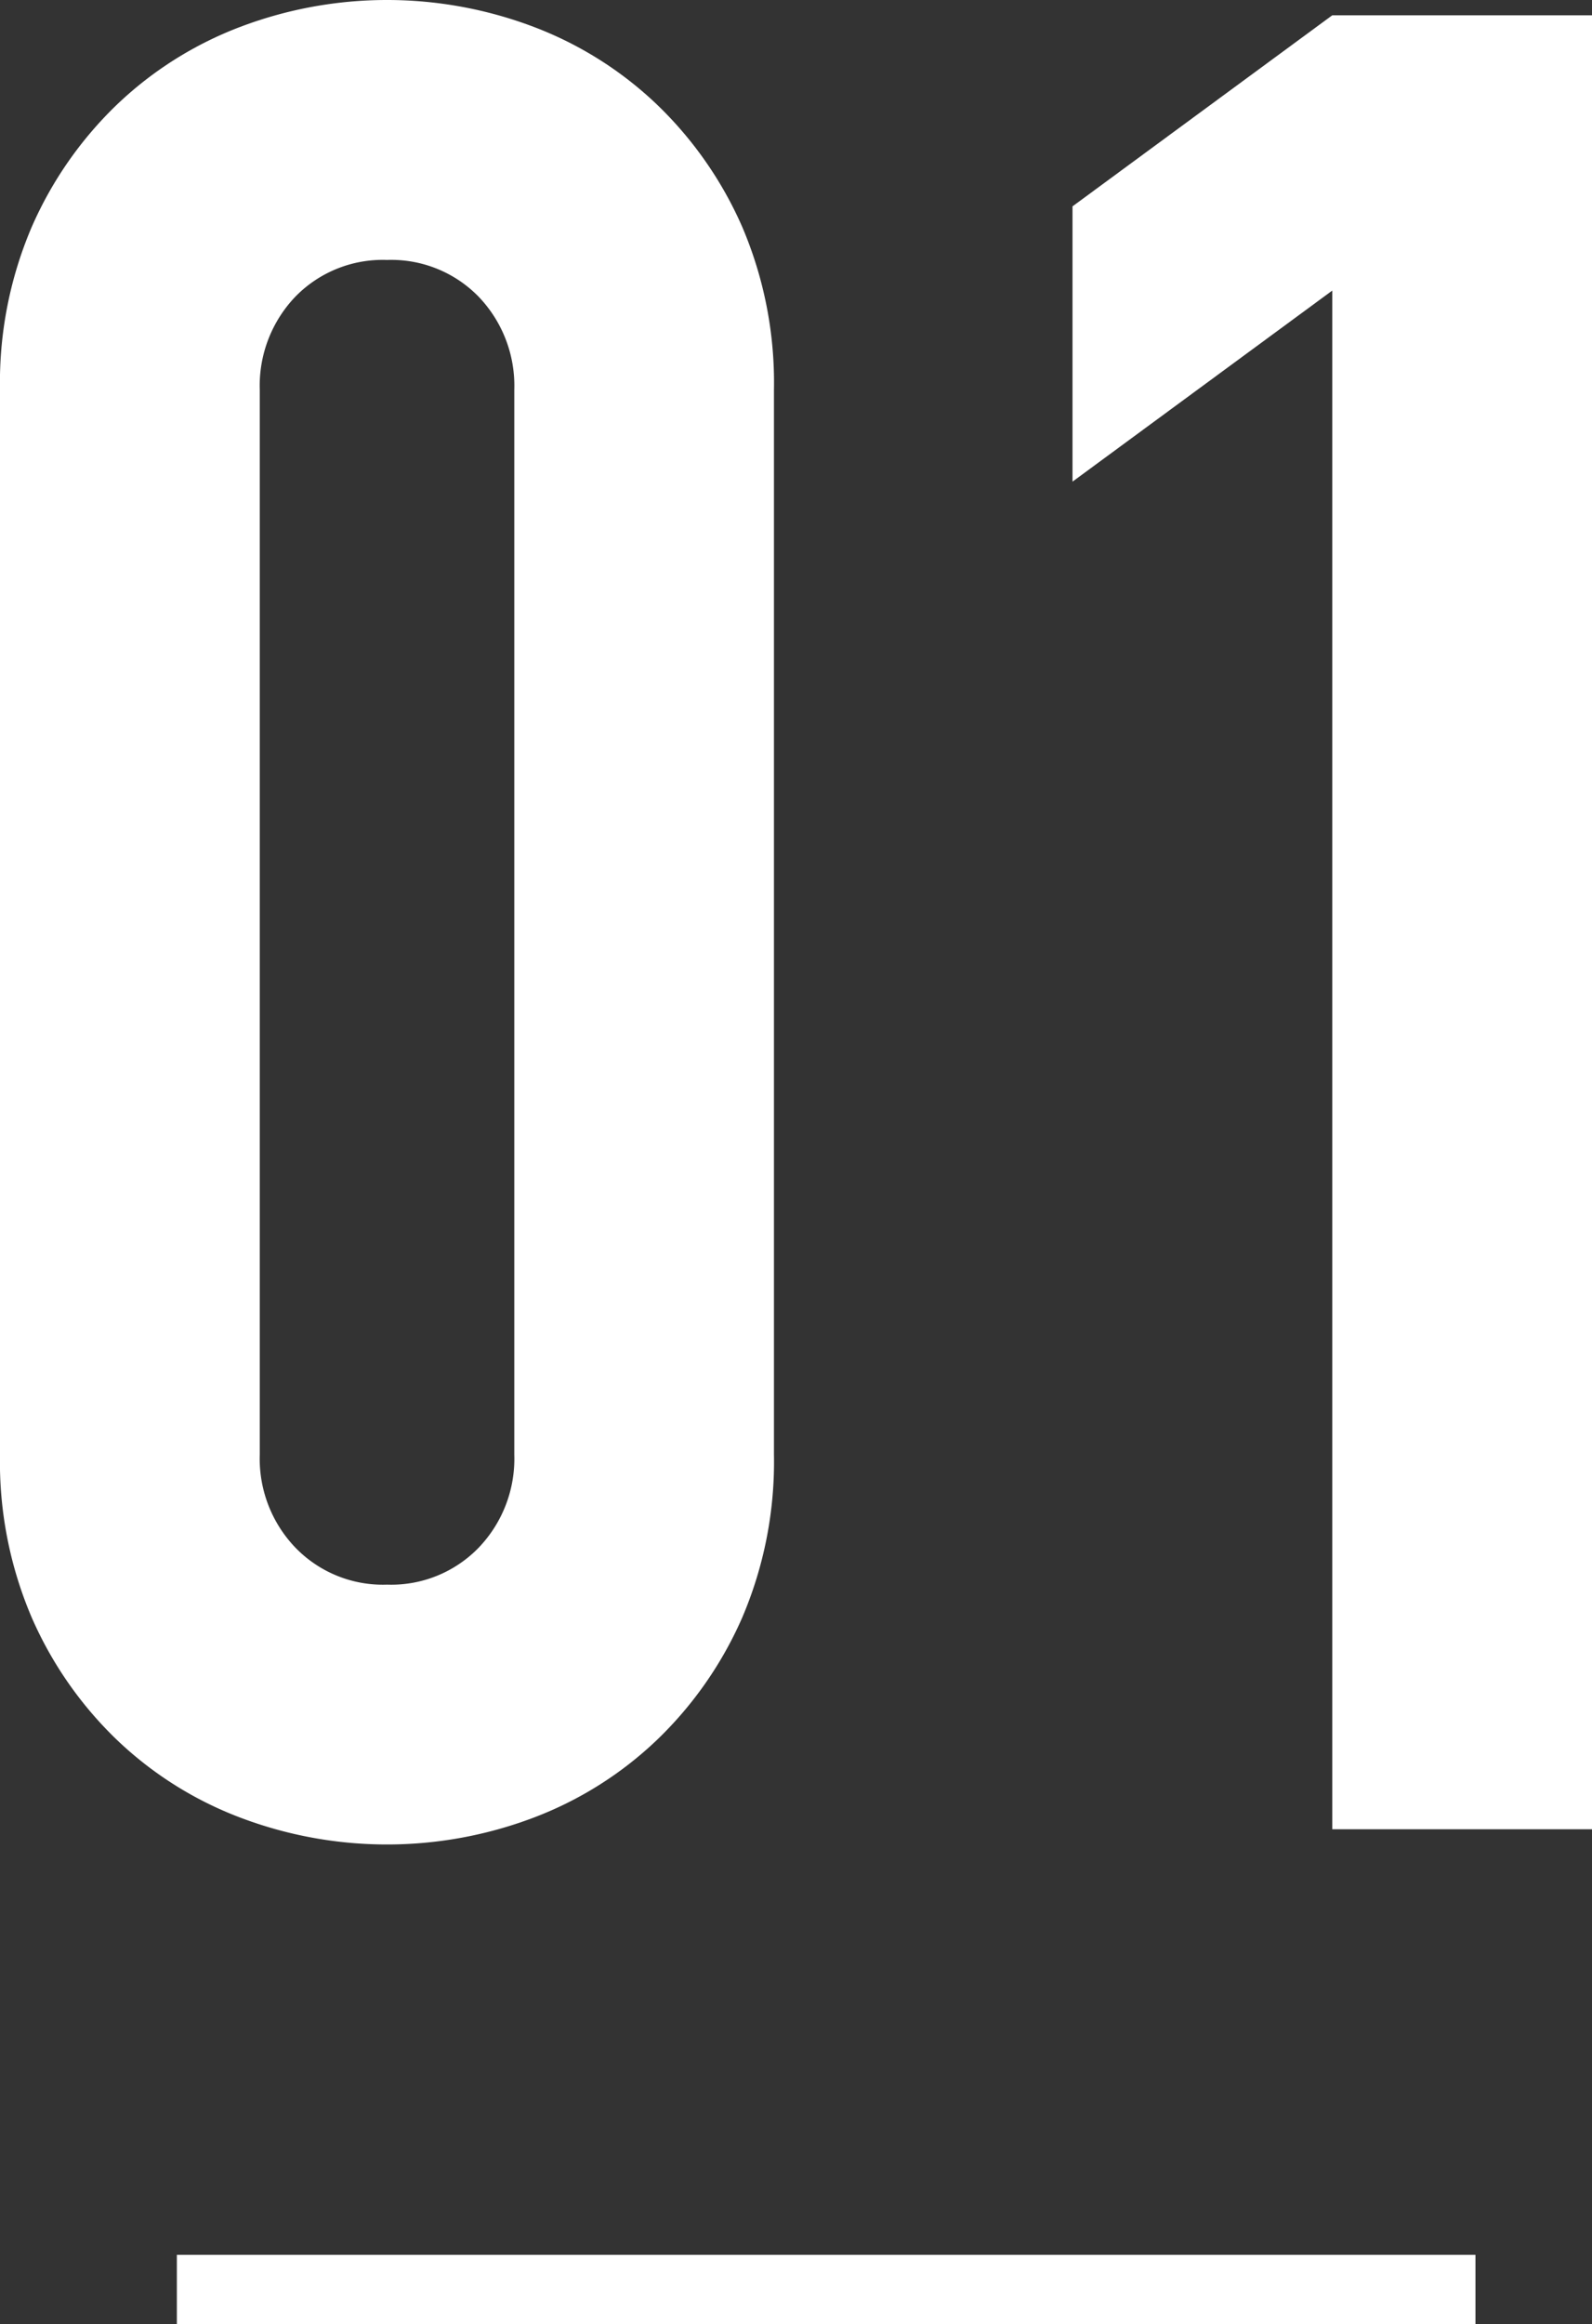
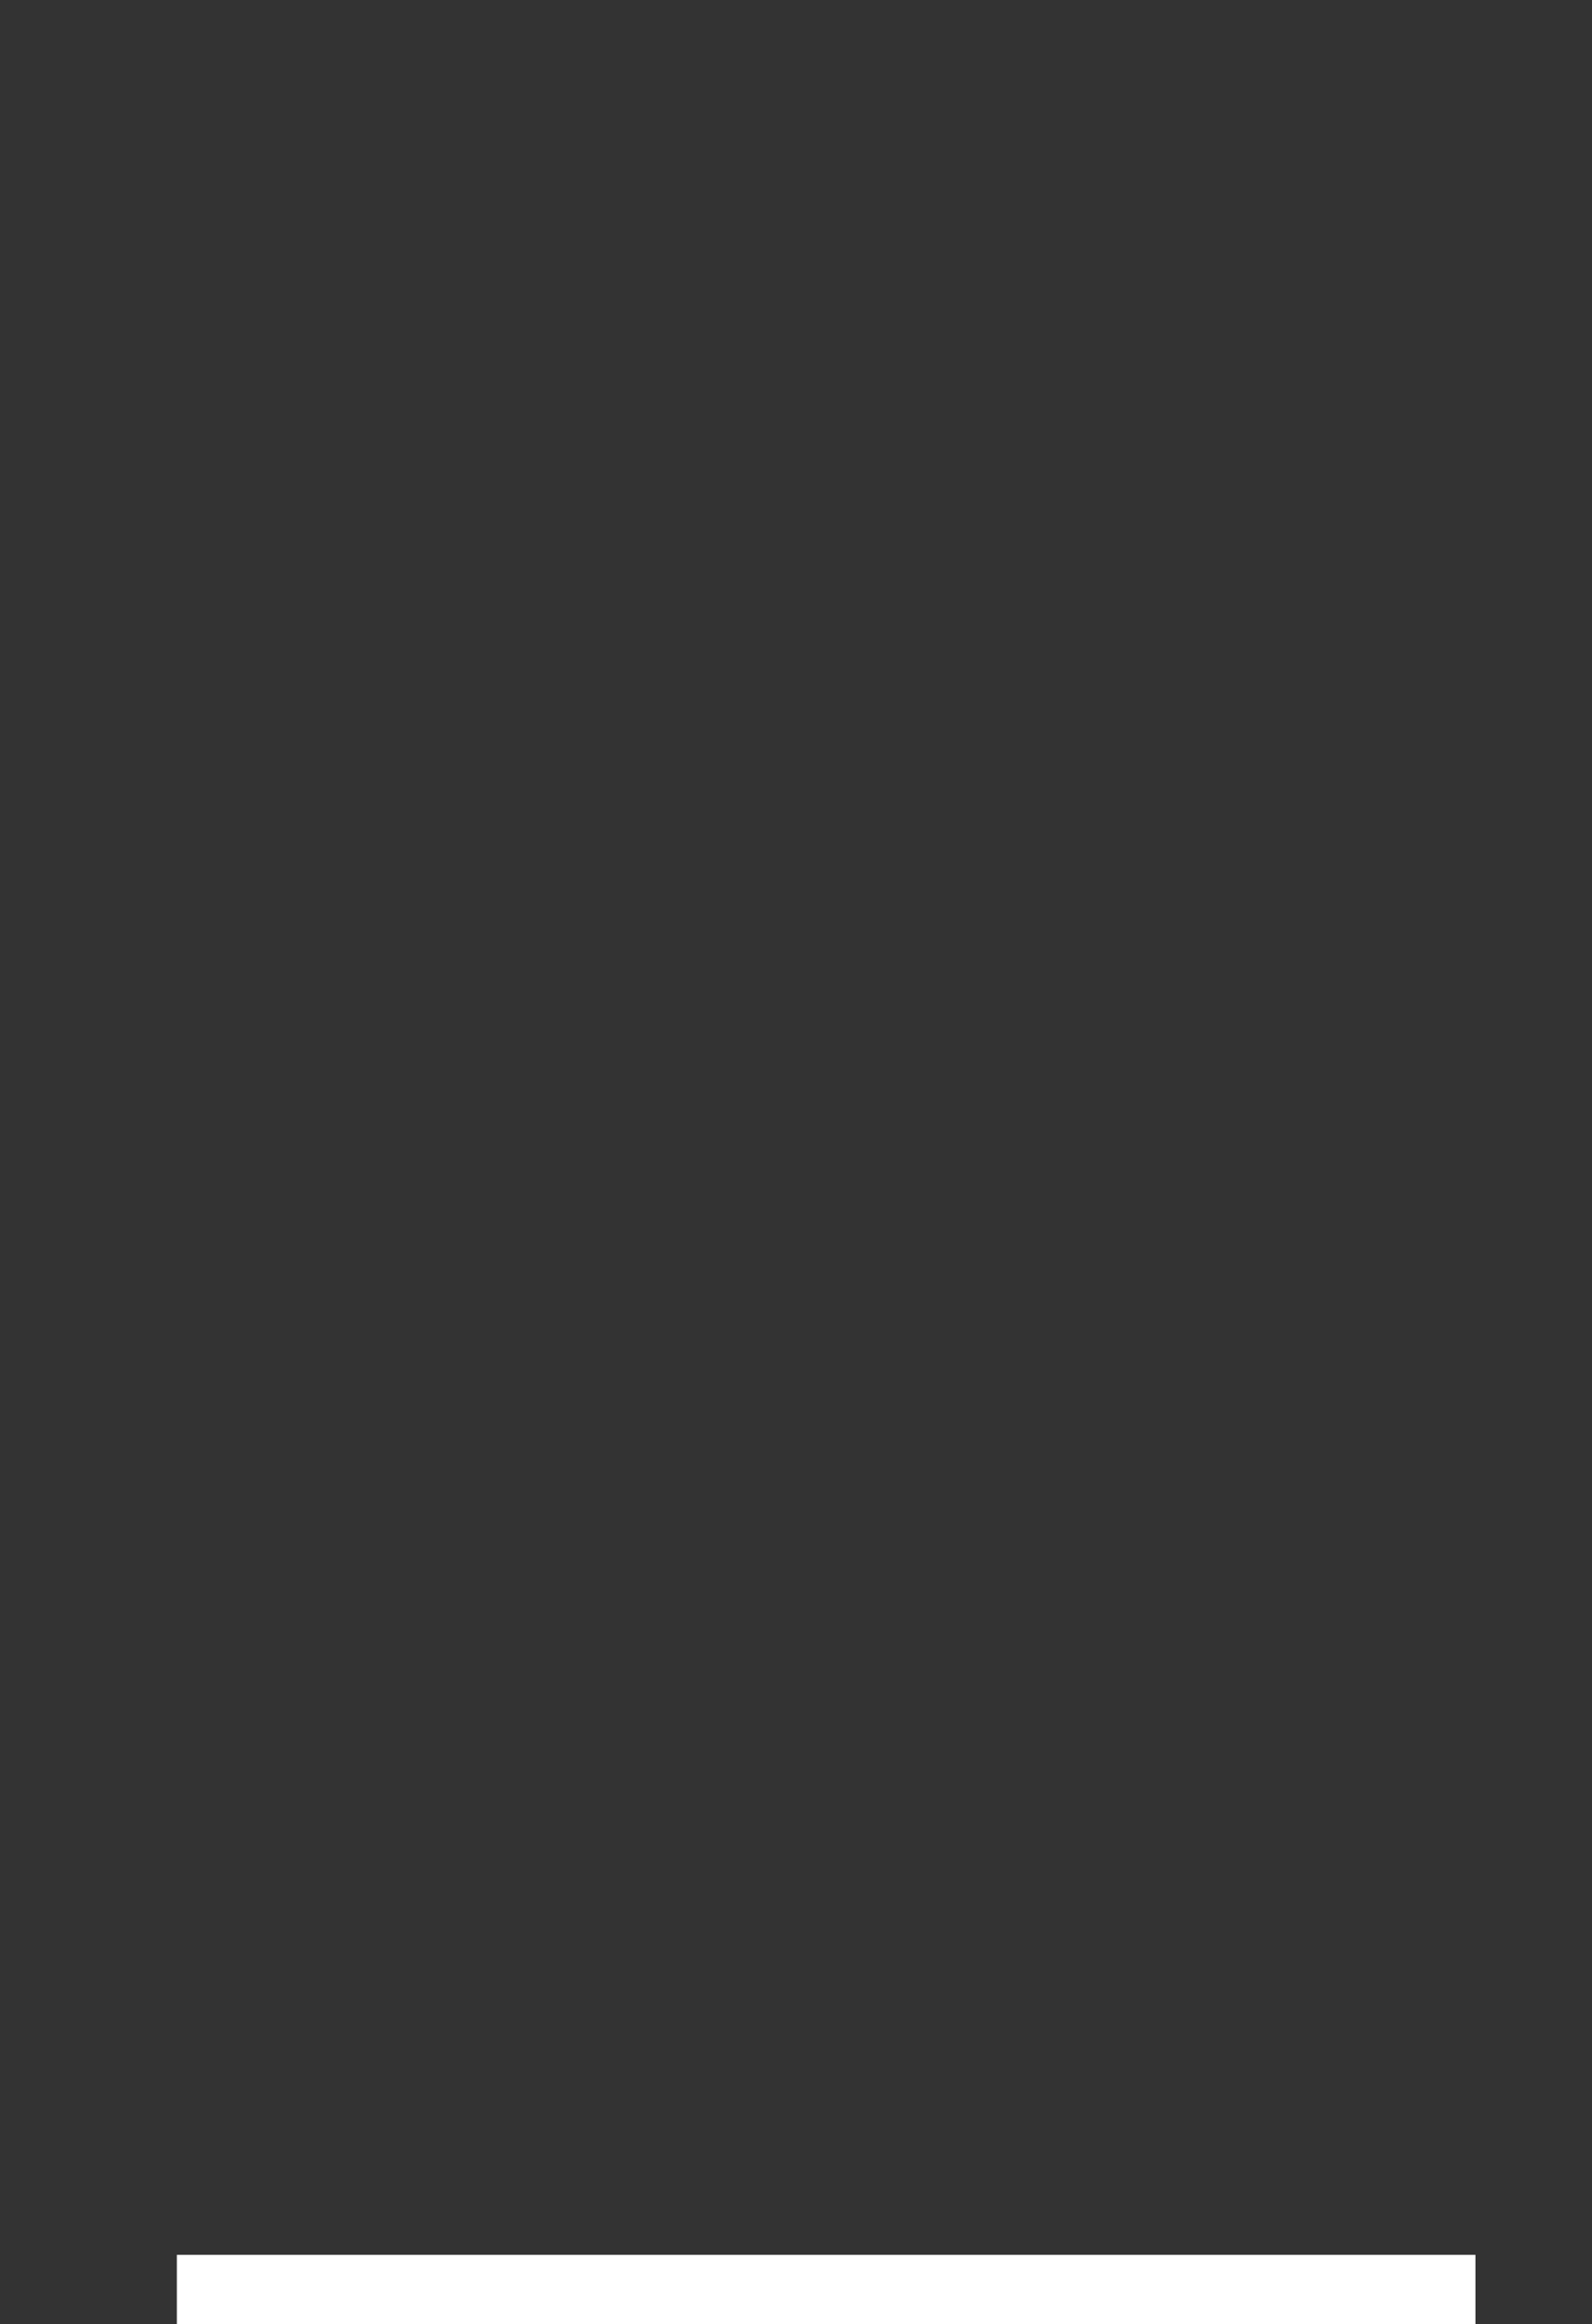
<svg xmlns="http://www.w3.org/2000/svg" width="60.672" height="88.515" viewBox="0 0 60.672 88.515">
  <rect x="0" y="0" width="60.672" height="88.515" fill="#333333" stroke="none" />
  <defs>
    <style>.a{fill:none;stroke:#fff;stroke-miterlimit:10;stroke-width:2.64px;}.b{fill:#fff;}</style>
  </defs>
  <title>pj_ttl01</title>
  <line class="a" x1="6.74" y1="87.195" x2="56.231" y2="87.195" />
-   <path class="b" d="M0,14.845a15.068,15.068,0,0,1,1.213-6.21,14.541,14.541,0,0,1,3.25-4.657A13.971,13.971,0,0,1,9.169,1.019a15.785,15.785,0,0,1,11.159,0,13.976,13.976,0,0,1,4.705,2.959,14.559,14.559,0,0,1,3.251,4.657,15.1,15.1,0,0,1,1.212,6.21V55.4a15.094,15.094,0,0,1-1.212,6.21,14.531,14.531,0,0,1-3.251,4.658,13.961,13.961,0,0,1-4.705,2.959,15.785,15.785,0,0,1-11.159,0A13.955,13.955,0,0,1,4.463,66.27a14.512,14.512,0,0,1-3.25-4.658A15.062,15.062,0,0,1,0,55.4ZM9.9,55.4a4.886,4.886,0,0,0,1.358,3.541,4.637,4.637,0,0,0,3.493,1.409,4.638,4.638,0,0,0,3.493-1.409A4.891,4.891,0,0,0,19.6,55.4V14.845A4.9,4.9,0,0,0,18.241,11.3,4.647,4.647,0,0,0,14.748,9.9,4.645,4.645,0,0,0,11.255,11.3,4.9,4.9,0,0,0,9.9,14.845Z" />
-   <path class="b" d="M50.774,69.666v-58.6l-9.9,7.277V7.859l9.9-7.277h9.9V69.666Z" />
</svg>